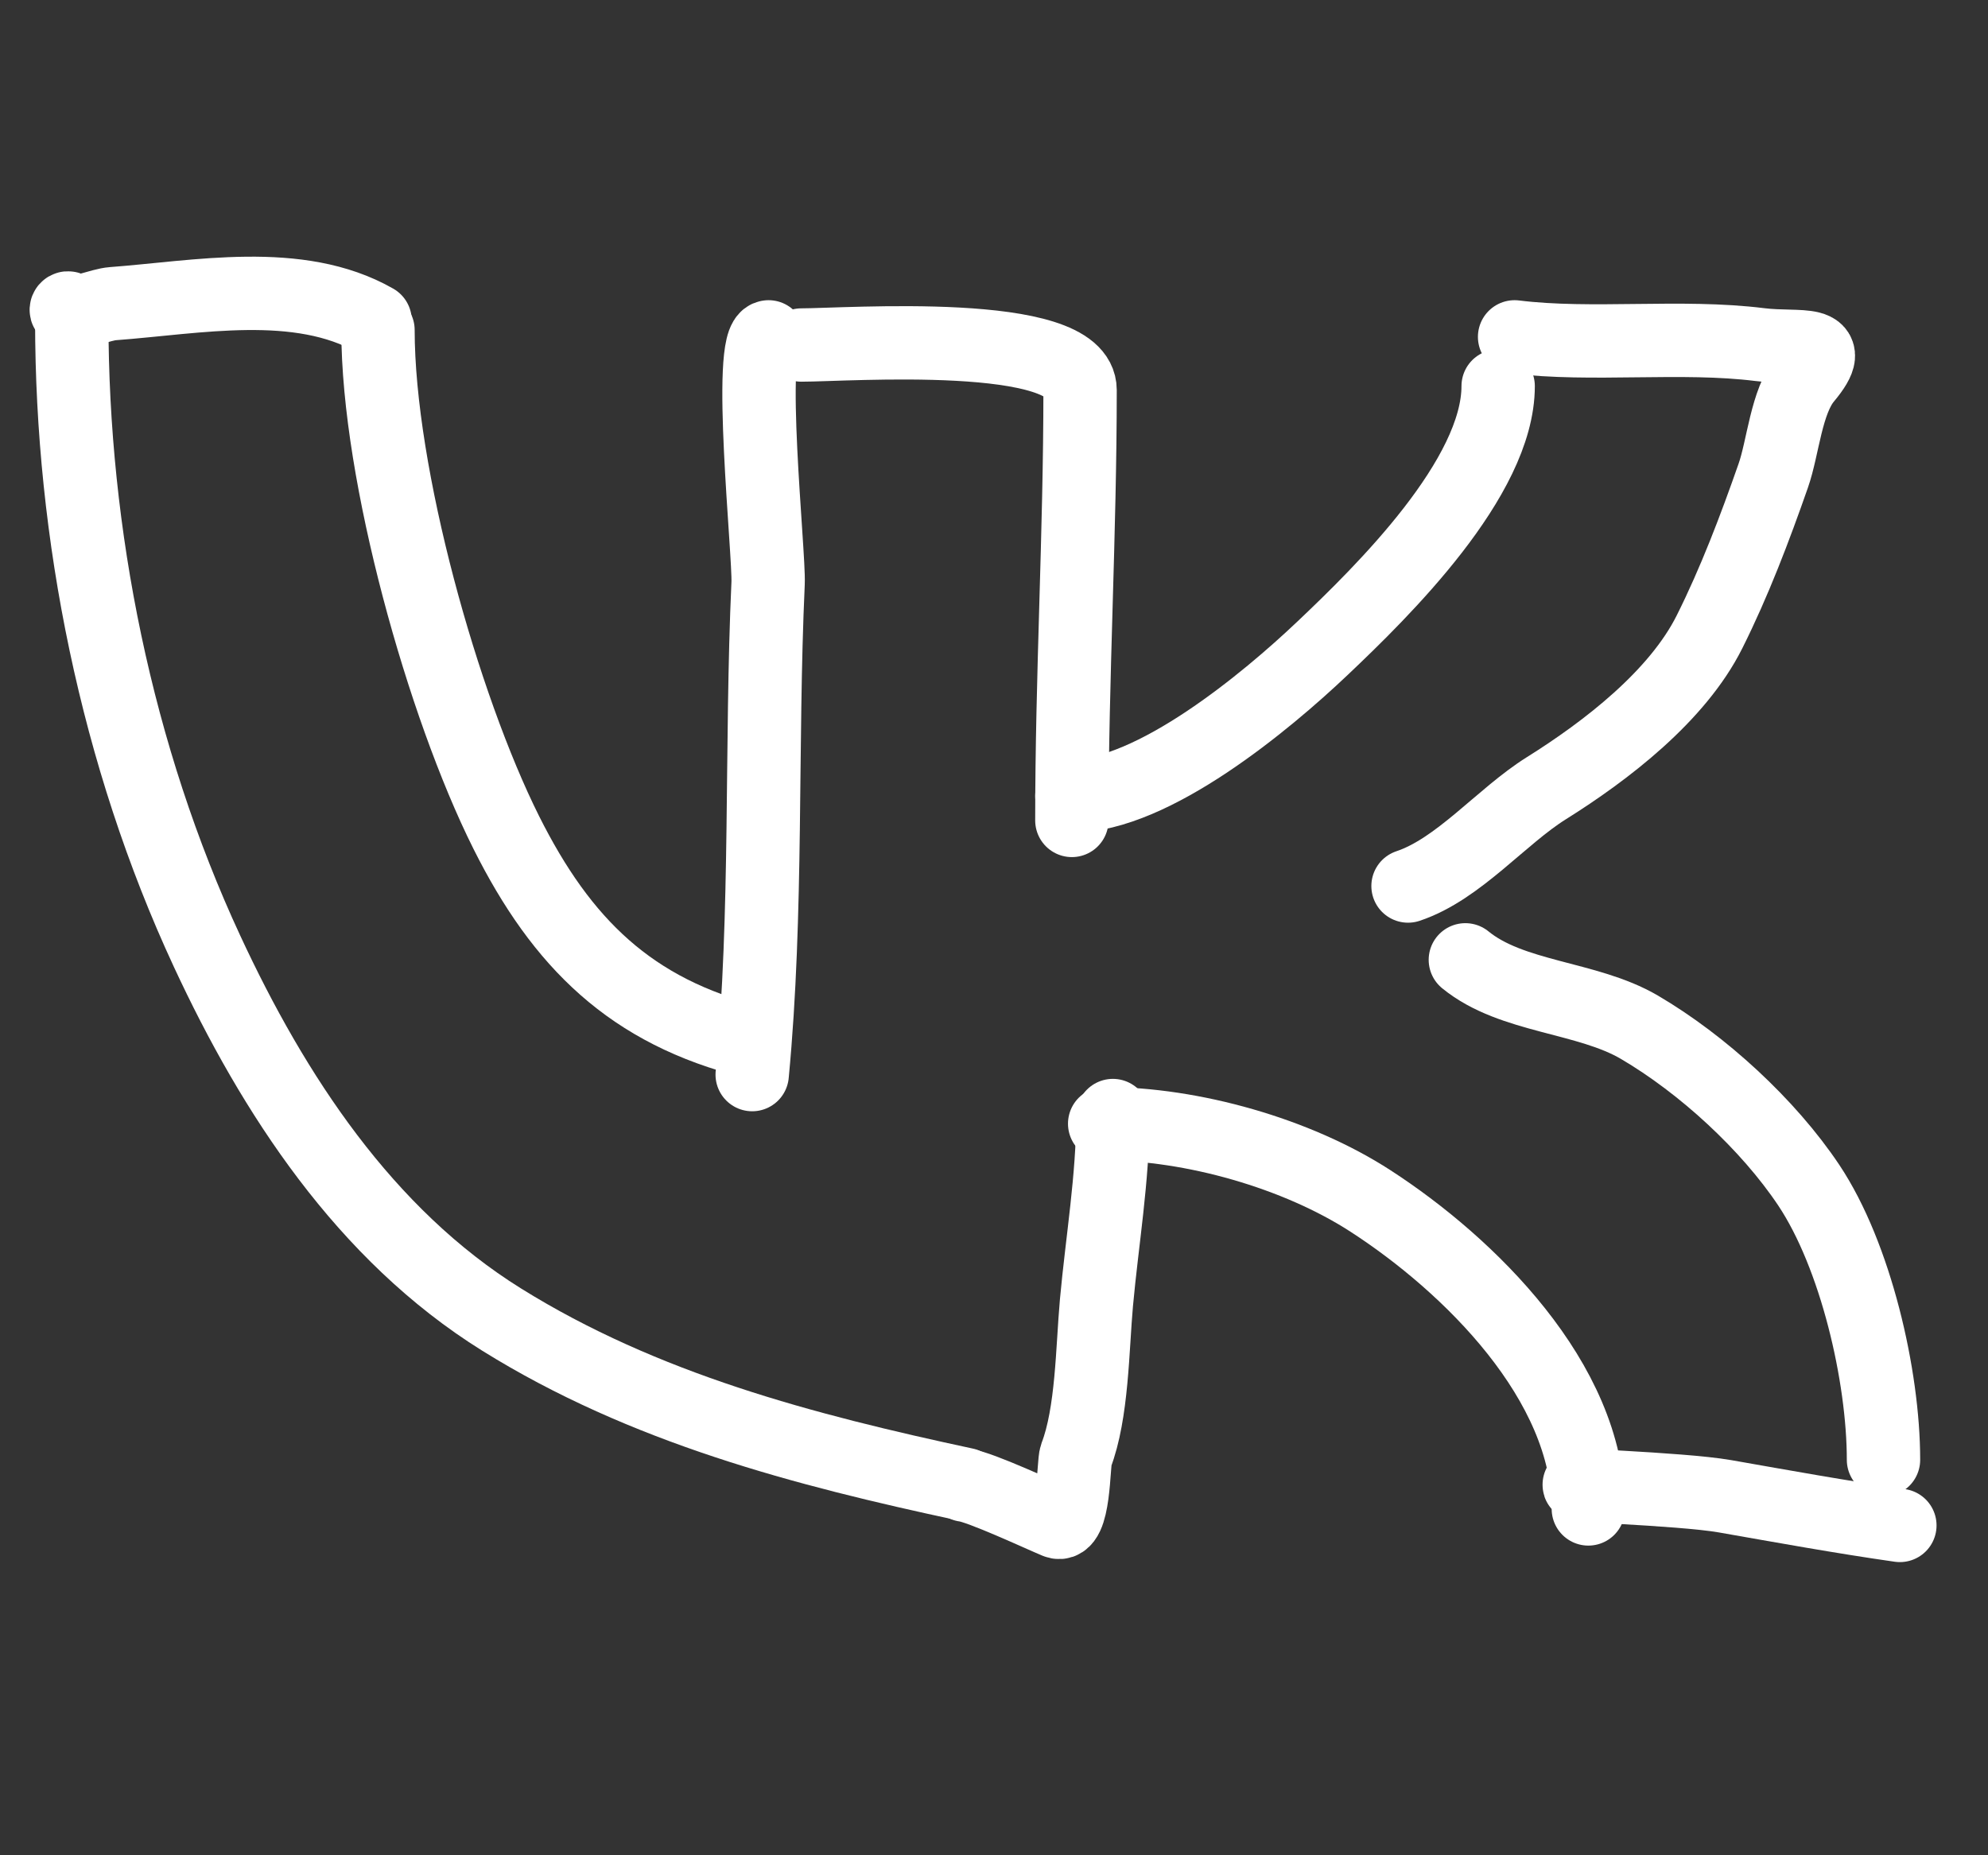
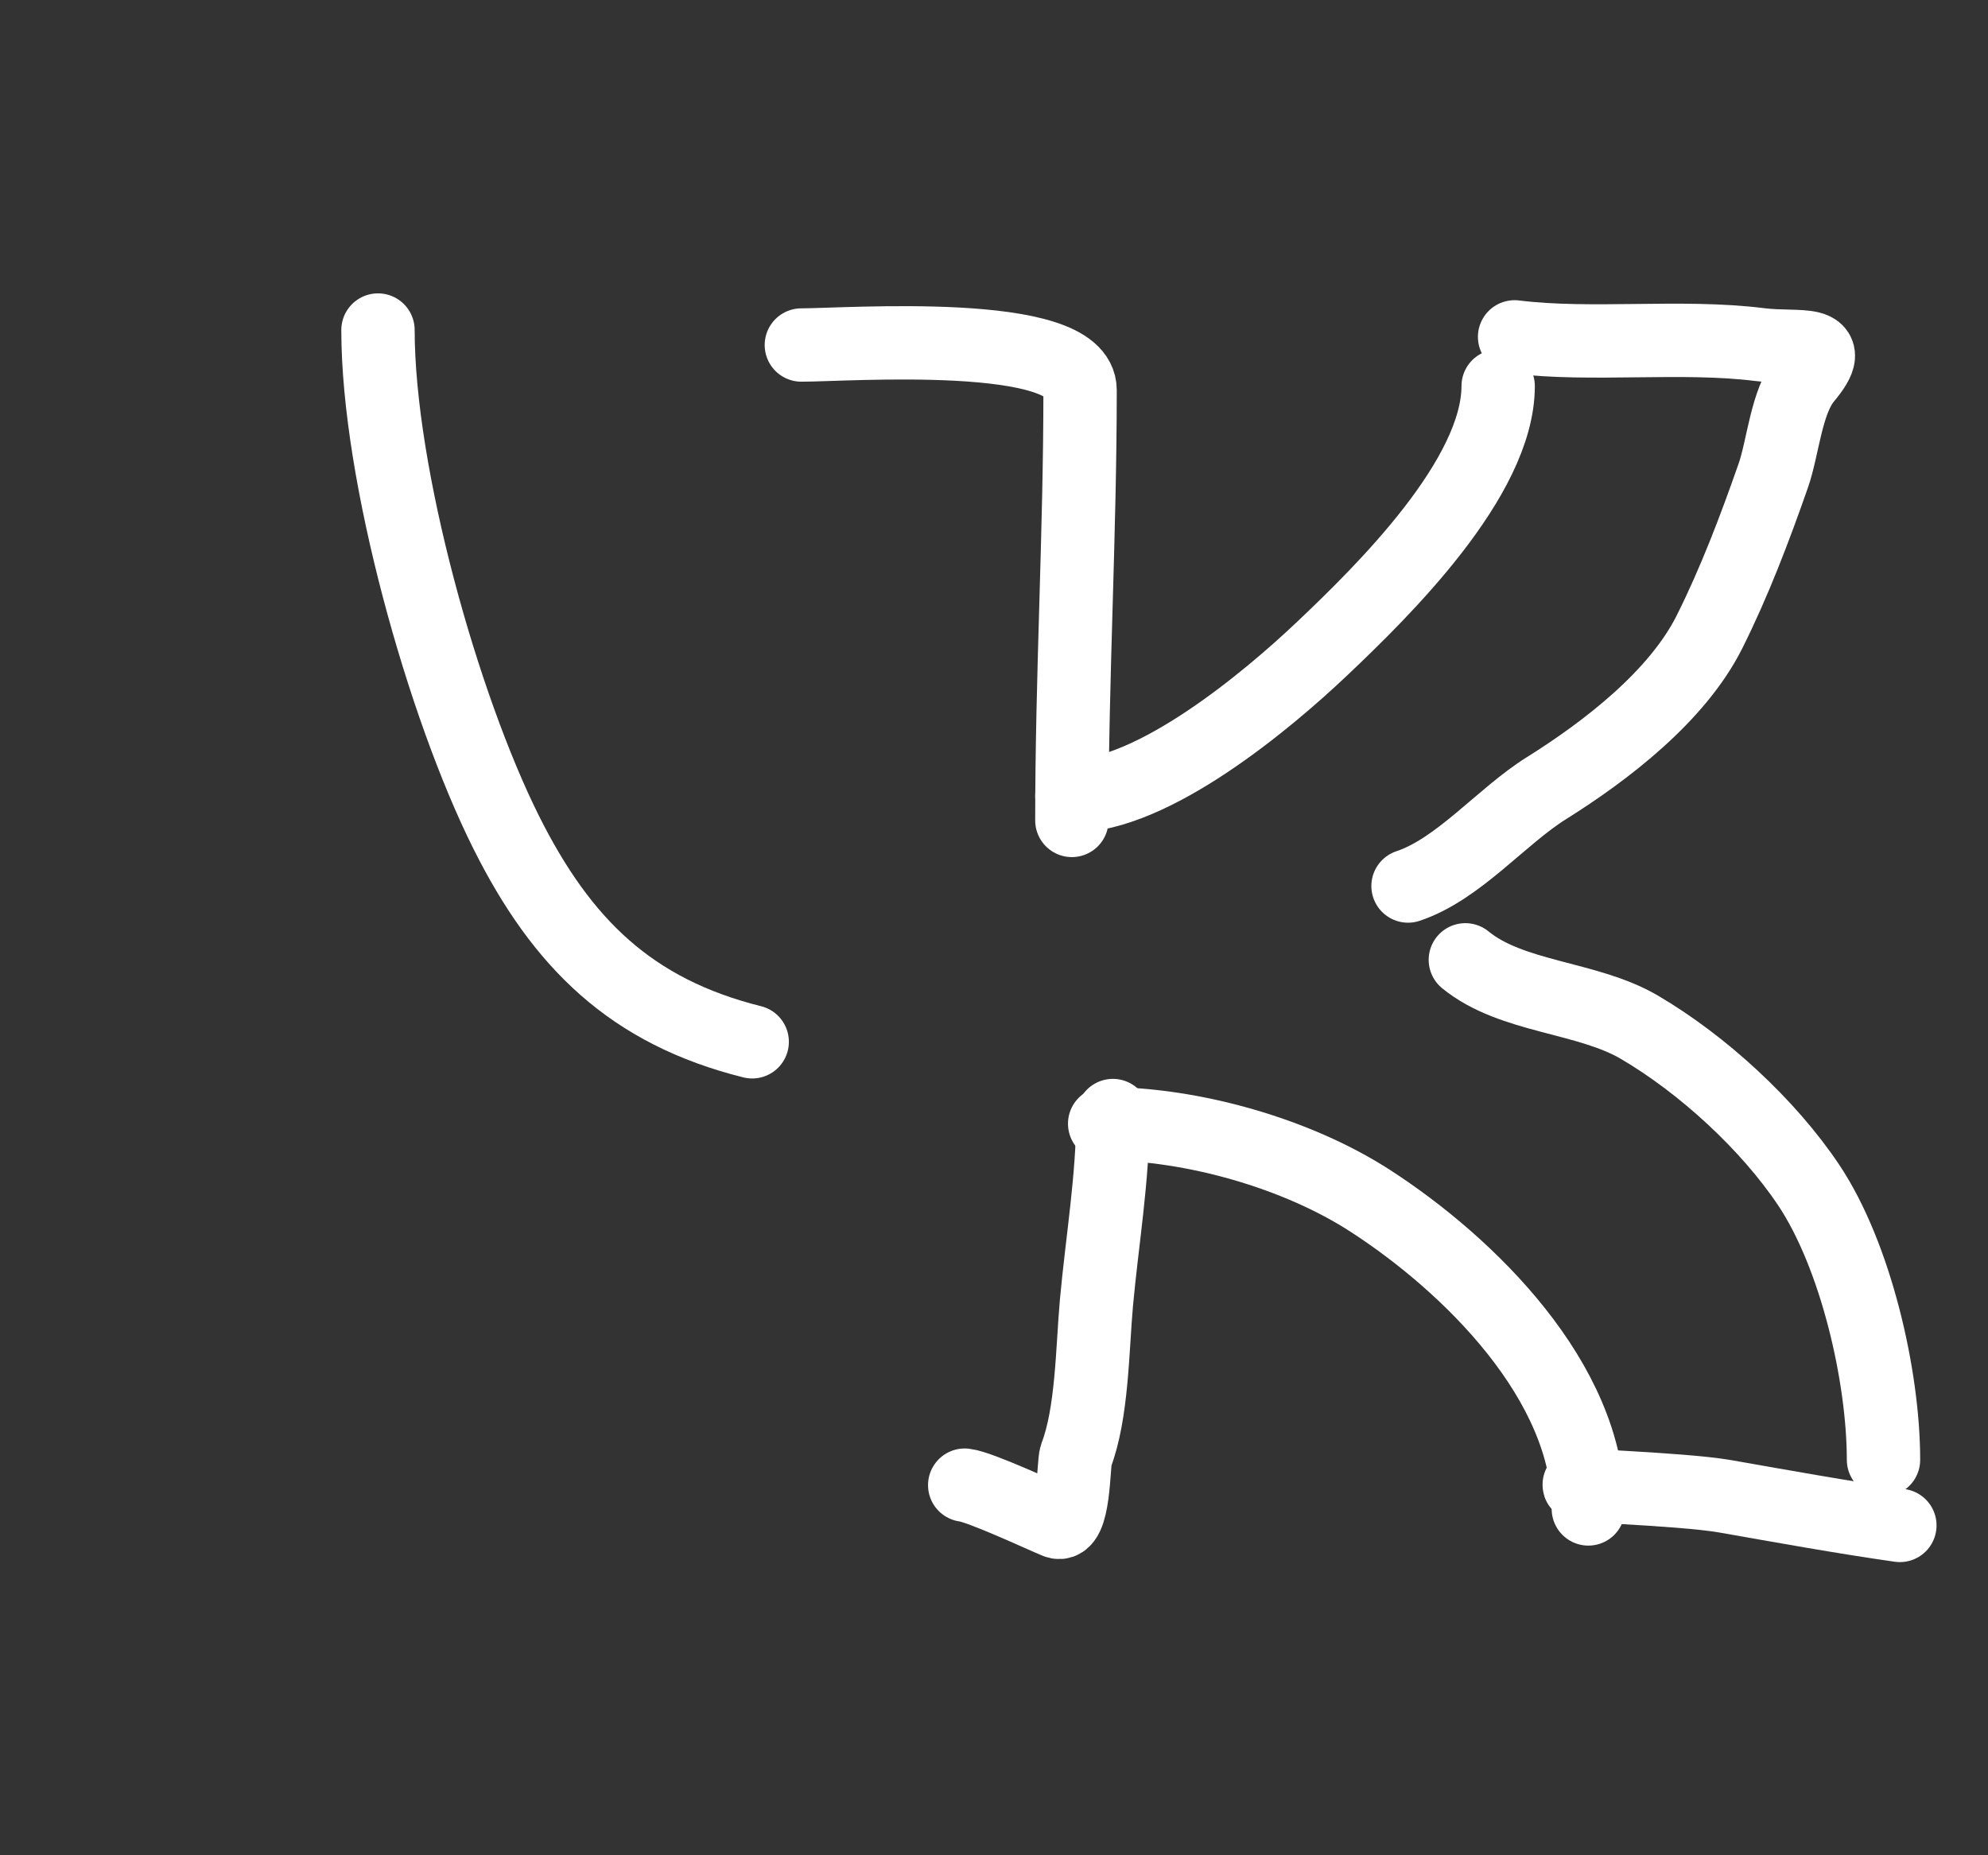
<svg xmlns="http://www.w3.org/2000/svg" width="30" height="28" viewBox="0 0 30 28" fill="none">
  <rect x="0" y="0" width="30" height="28" fill="#333333" stroke="none" />
-   <path d="M1.083 4.837C1.083 8.063 1.757 11.411 3.124 14.355C4.127 16.515 5.505 18.63 7.571 19.916C9.719 21.253 12.133 21.882 14.567 22.404" stroke="white" stroke-width="1.107" stroke-linecap="round" />
  <path d="M5.704 4.981C5.704 7.158 6.683 10.65 7.639 12.562C8.478 14.239 9.524 15.267 11.351 15.723" stroke="white" stroke-width="1.107" stroke-linecap="round" />
  <path d="M12.093 5.207C12.78 5.207 16.299 4.947 16.299 5.887C16.299 8.056 16.175 10.211 16.175 12.382" stroke="white" stroke-width="1.107" stroke-linecap="round" />
  <path d="M22.608 5.827C22.608 7.212 20.865 8.924 19.955 9.786C19.114 10.584 17.401 12.013 16.175 12.013" stroke="white" stroke-width="1.107" stroke-linecap="round" />
  <path d="M22.856 5.084C24.02 5.229 25.369 5.052 26.56 5.201C27.165 5.276 27.757 5.098 27.247 5.709C26.954 6.061 26.908 6.757 26.759 7.18C26.483 7.97 26.173 8.787 25.797 9.537C25.313 10.505 24.238 11.331 23.337 11.895C22.655 12.321 22.012 13.117 21.248 13.372" stroke="white" stroke-width="1.107" stroke-linecap="round" />
-   <path d="M1.083 4.837C1.083 4.531 0.942 4.682 1.028 4.706C1.18 4.75 1.521 4.596 1.701 4.583C2.97 4.489 4.507 4.178 5.66 4.837" stroke="white" stroke-width="1.107" stroke-linecap="round" />
-   <path d="M11.598 5.084C11.268 5.125 11.611 8.37 11.591 8.802C11.479 11.267 11.585 13.76 11.351 16.218" stroke="white" stroke-width="1.107" stroke-linecap="round" />
  <path d="M14.558 22.414C14.787 22.439 15.728 22.879 15.942 22.967C16.218 23.081 16.195 22.081 16.237 21.97C16.484 21.329 16.484 20.349 16.546 19.661C16.632 18.72 16.794 17.781 16.794 16.836" stroke="white" stroke-width="1.107" stroke-linecap="round" />
  <path d="M16.67 16.959C17.985 16.959 19.57 17.404 20.684 18.127C22.168 19.088 23.969 20.854 23.969 22.773" stroke="white" stroke-width="1.107" stroke-linecap="round" />
  <path d="M22.113 14.486C22.815 15.06 23.949 15.04 24.739 15.503C25.69 16.061 26.683 16.97 27.296 17.888C28.002 18.947 28.423 20.763 28.423 22.032" stroke="white" stroke-width="1.107" stroke-linecap="round" />
  <path d="M23.969 22.404C23.279 22.404 25.351 22.463 26.031 22.582C26.91 22.736 27.787 22.896 28.67 23.022" stroke="white" stroke-width="1.107" stroke-linecap="round" />
</svg>